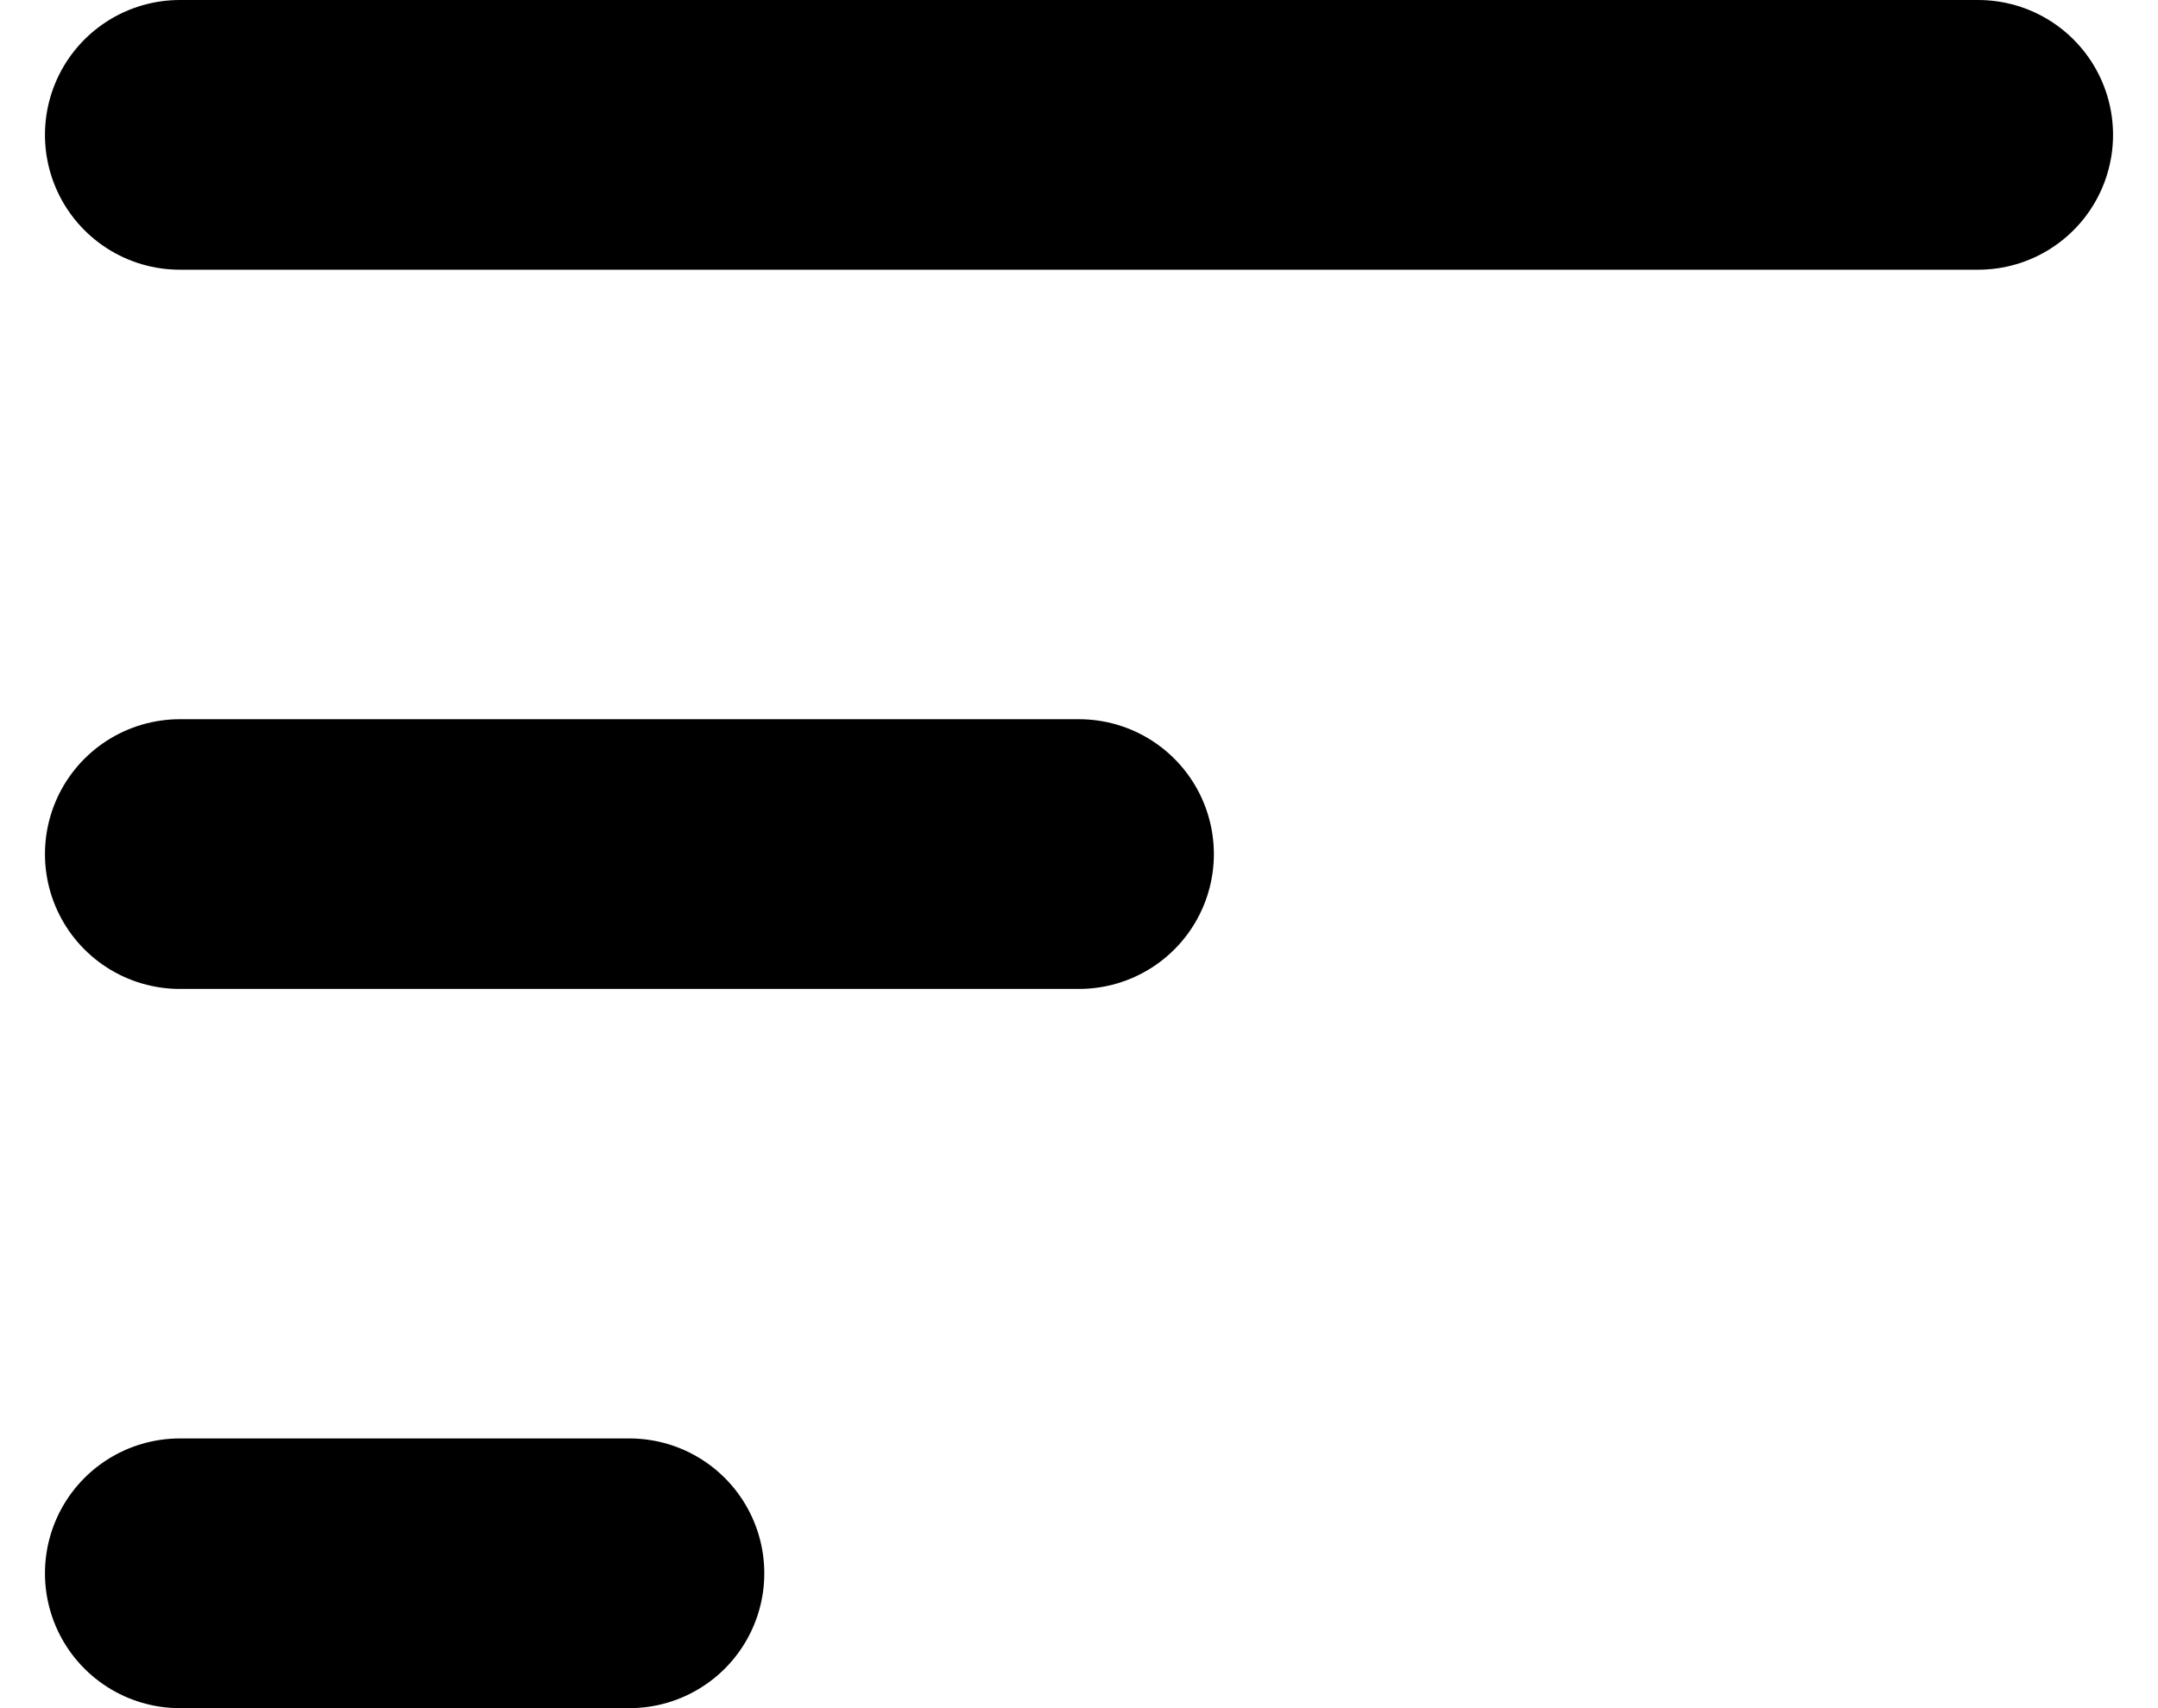
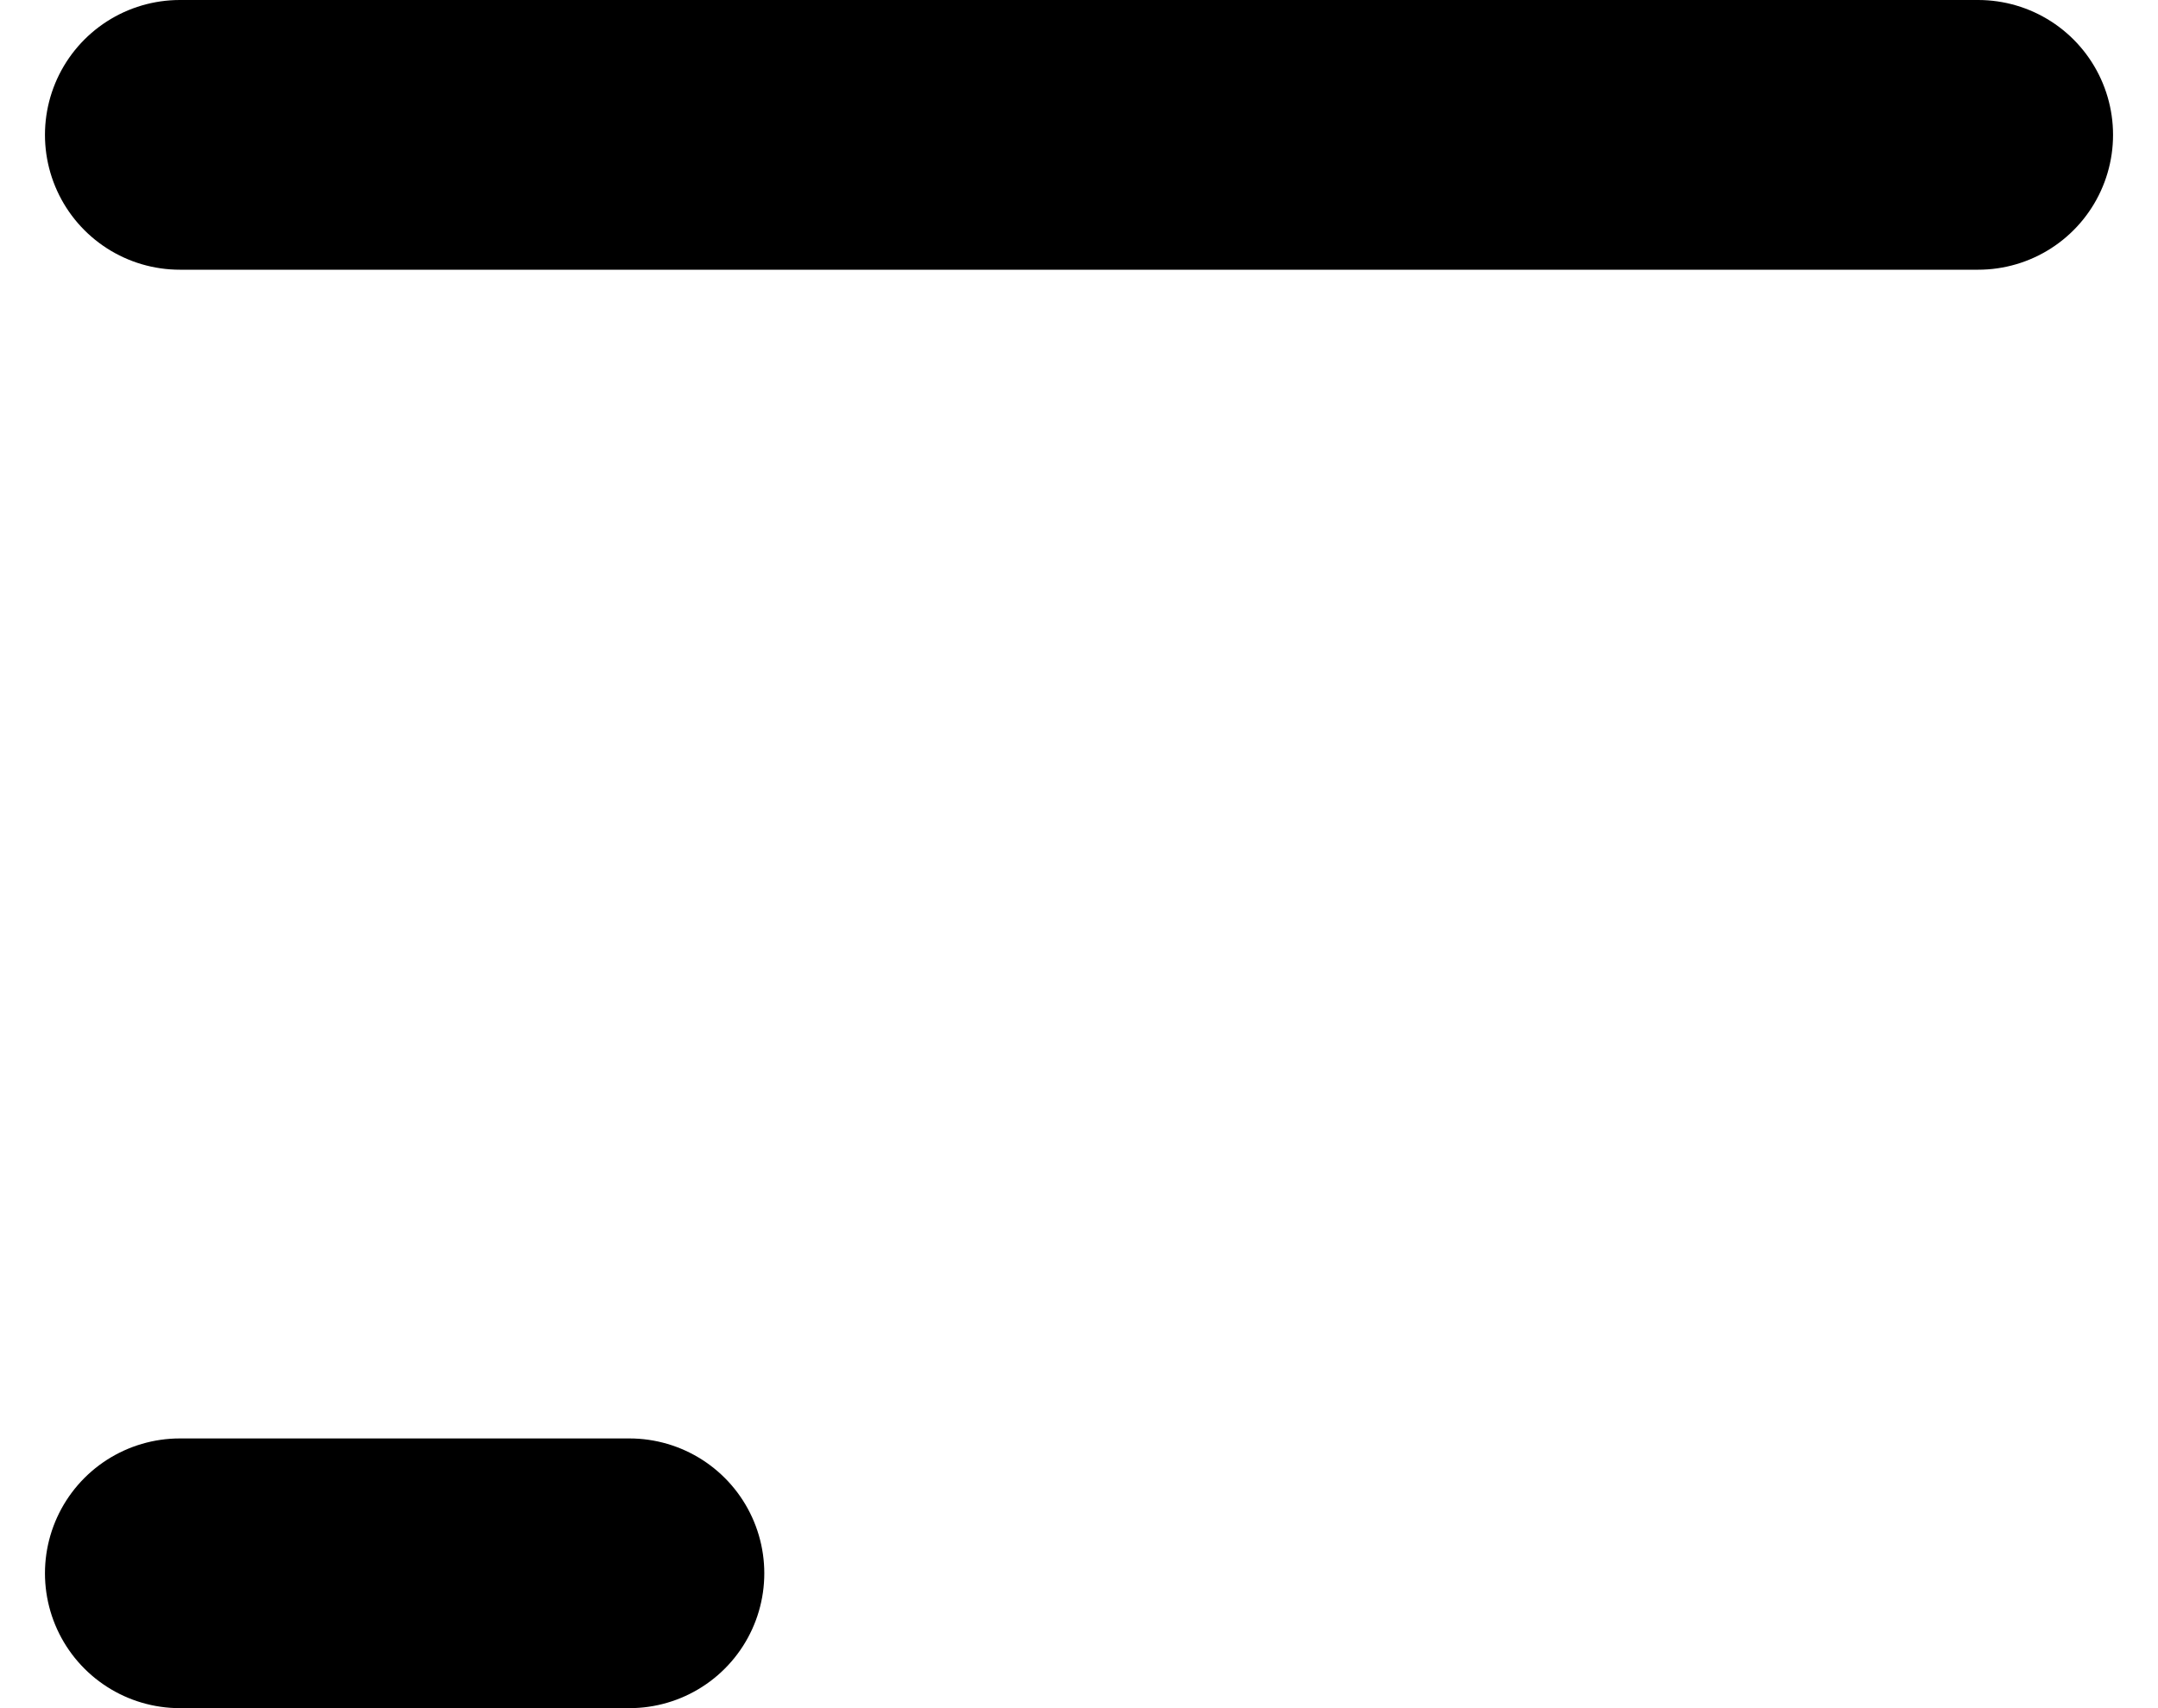
<svg xmlns="http://www.w3.org/2000/svg" width="24" height="19" viewBox="0 0 24 19" fill="none">
  <path d="M2 1.5H22" stroke="black" stroke-width="3" stroke-linecap="round" />
-   <path d="M2 9.5H12" stroke="black" stroke-width="3" stroke-linecap="round" />
  <path d="M2 17.5H7" stroke="black" stroke-width="3" stroke-linecap="round" />
</svg>